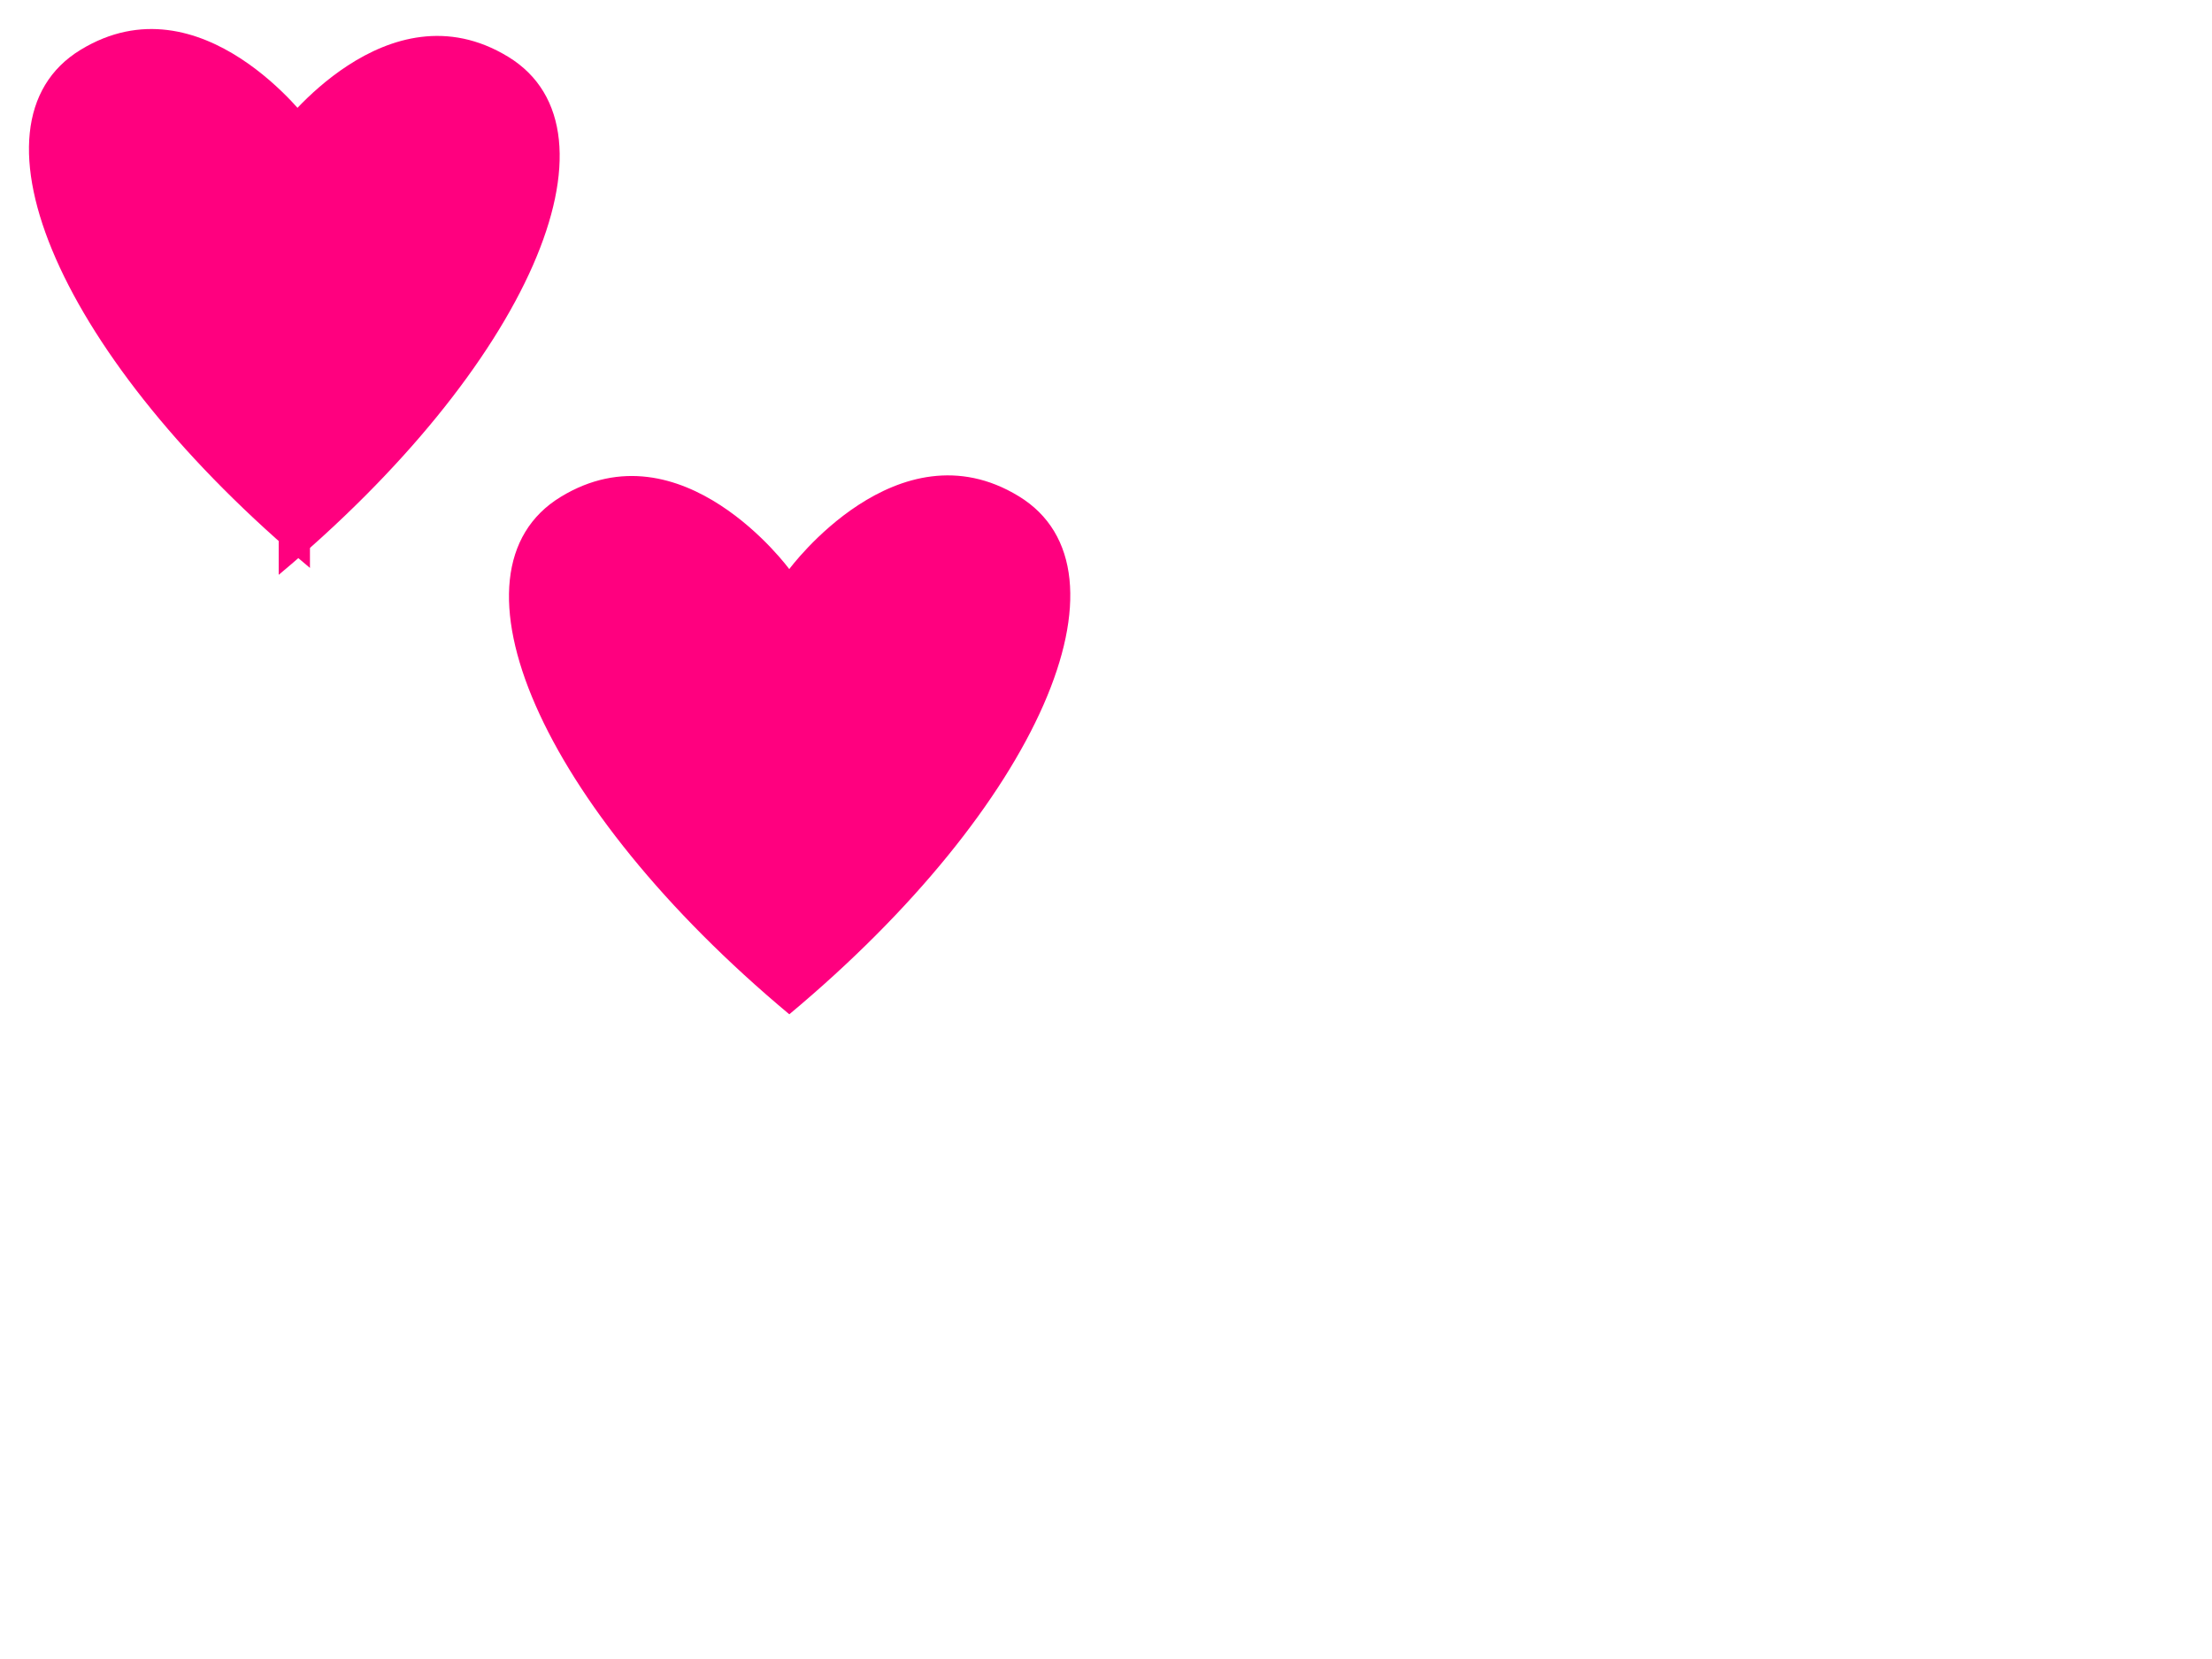
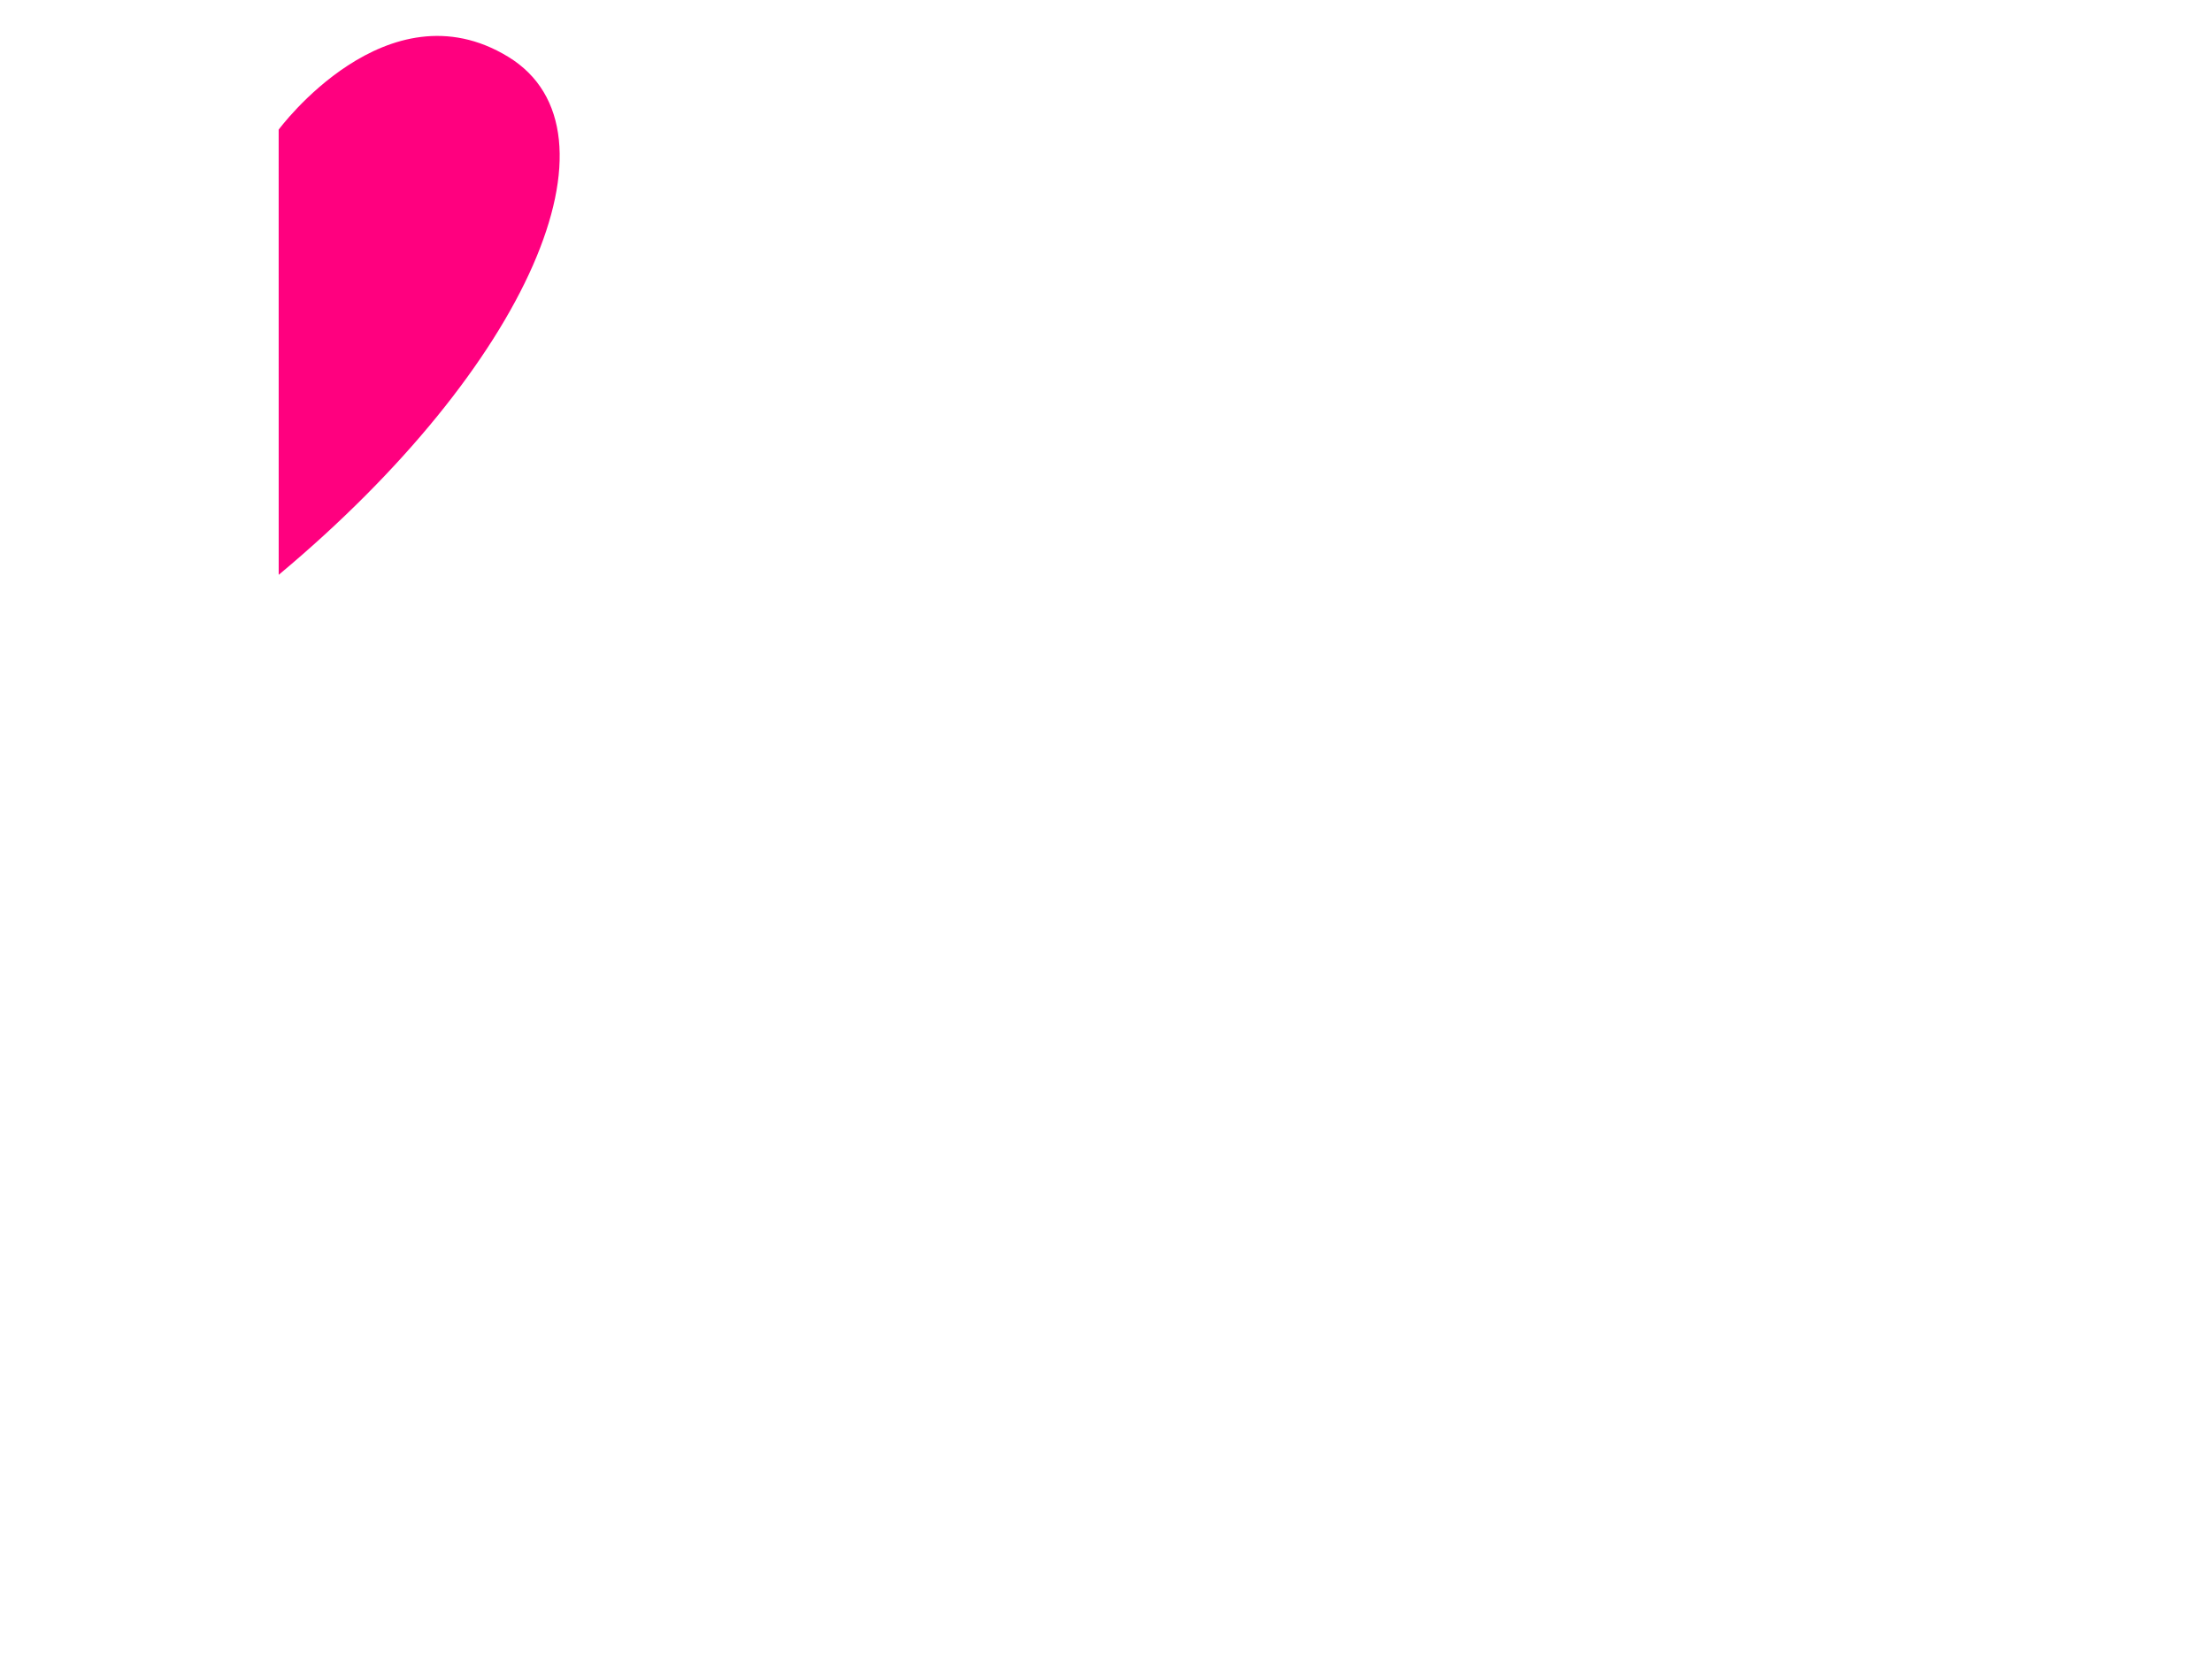
<svg xmlns="http://www.w3.org/2000/svg" width="640" height="480">
  <defs>
    <filter height="200%" width="200%" y="-50%" x="-50%" id="use10919_blur">
      <feGaussianBlur stdDeviation="7.6" />
    </filter>
    <filter height="200%" width="200%" y="-50%" x="-50%" id="path9096_blur">
      <feGaussianBlur stdDeviation="7.6" />
    </filter>
    <filter height="200%" width="200%" y="-50%" x="-50%" id="path9121_blur">
      <feGaussianBlur stdDeviation="7.6" />
    </filter>
  </defs>
  <g>
    <title>Layer 1</title>
-     <path filter="url(#path9096_blur)" fill="#ff007f" fill-rule="evenodd" stroke-width="1px" d="m89.688,35.513c0,0 -31.298,-42.494 -66.393,-21.088c-35.277,21.517 -5.927,89.547 66.384,149.894" id="path9096" />
    <path filter="url(#path9121_blur)" fill="#ff007f" fill-rule="evenodd" stroke-width="1px" d="m80.627,37.51c0,0 31.298,-42.494 66.393,-21.088c35.277,21.517 5.927,89.547 -66.384,149.894" id="path9121" />
-     <path filter="url(#use10919_blur)" fill="#ff007f" fill-rule="evenodd" stroke-width="1px" id="use10919" d="m228.361,164.659c0,0 31.298,-42.494 66.393,-21.088c35.277,21.517 5.927,89.547 -66.384,149.894c-72.311,-60.345 -101.423,-128.179 -66.146,-149.696c35.095,-21.406 66.137,20.891 66.137,20.891z" />
  </g>
</svg>